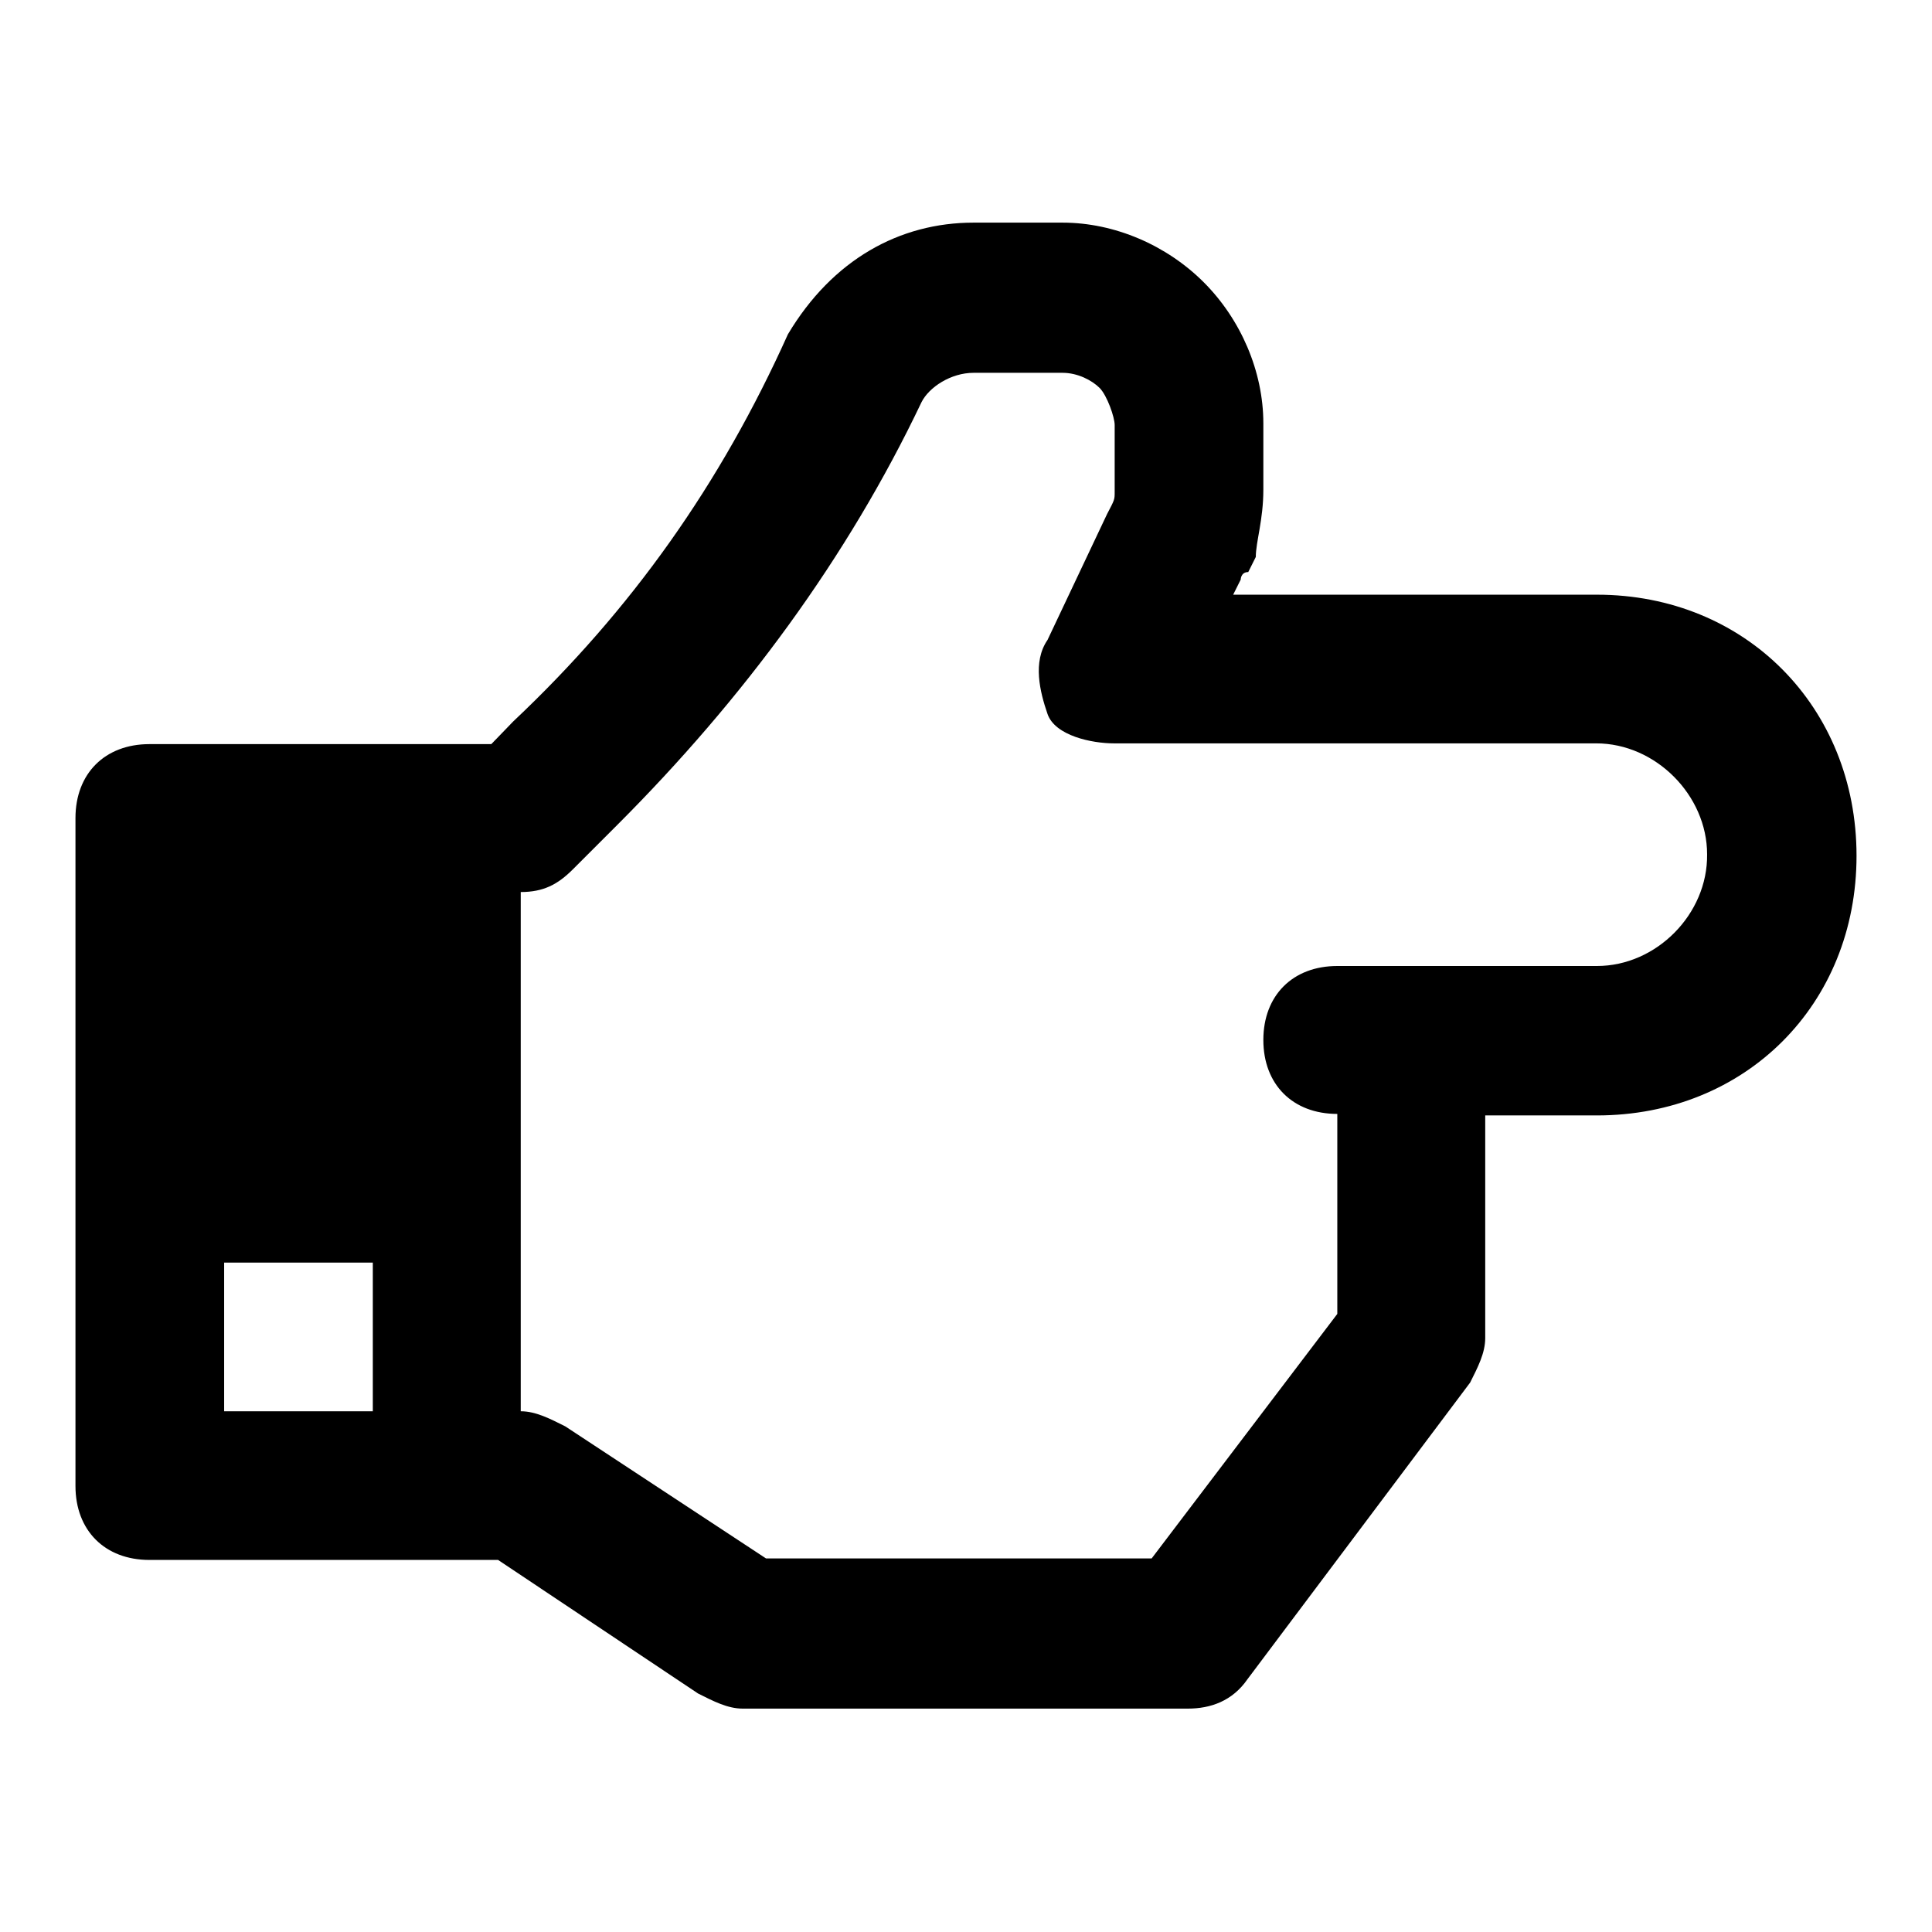
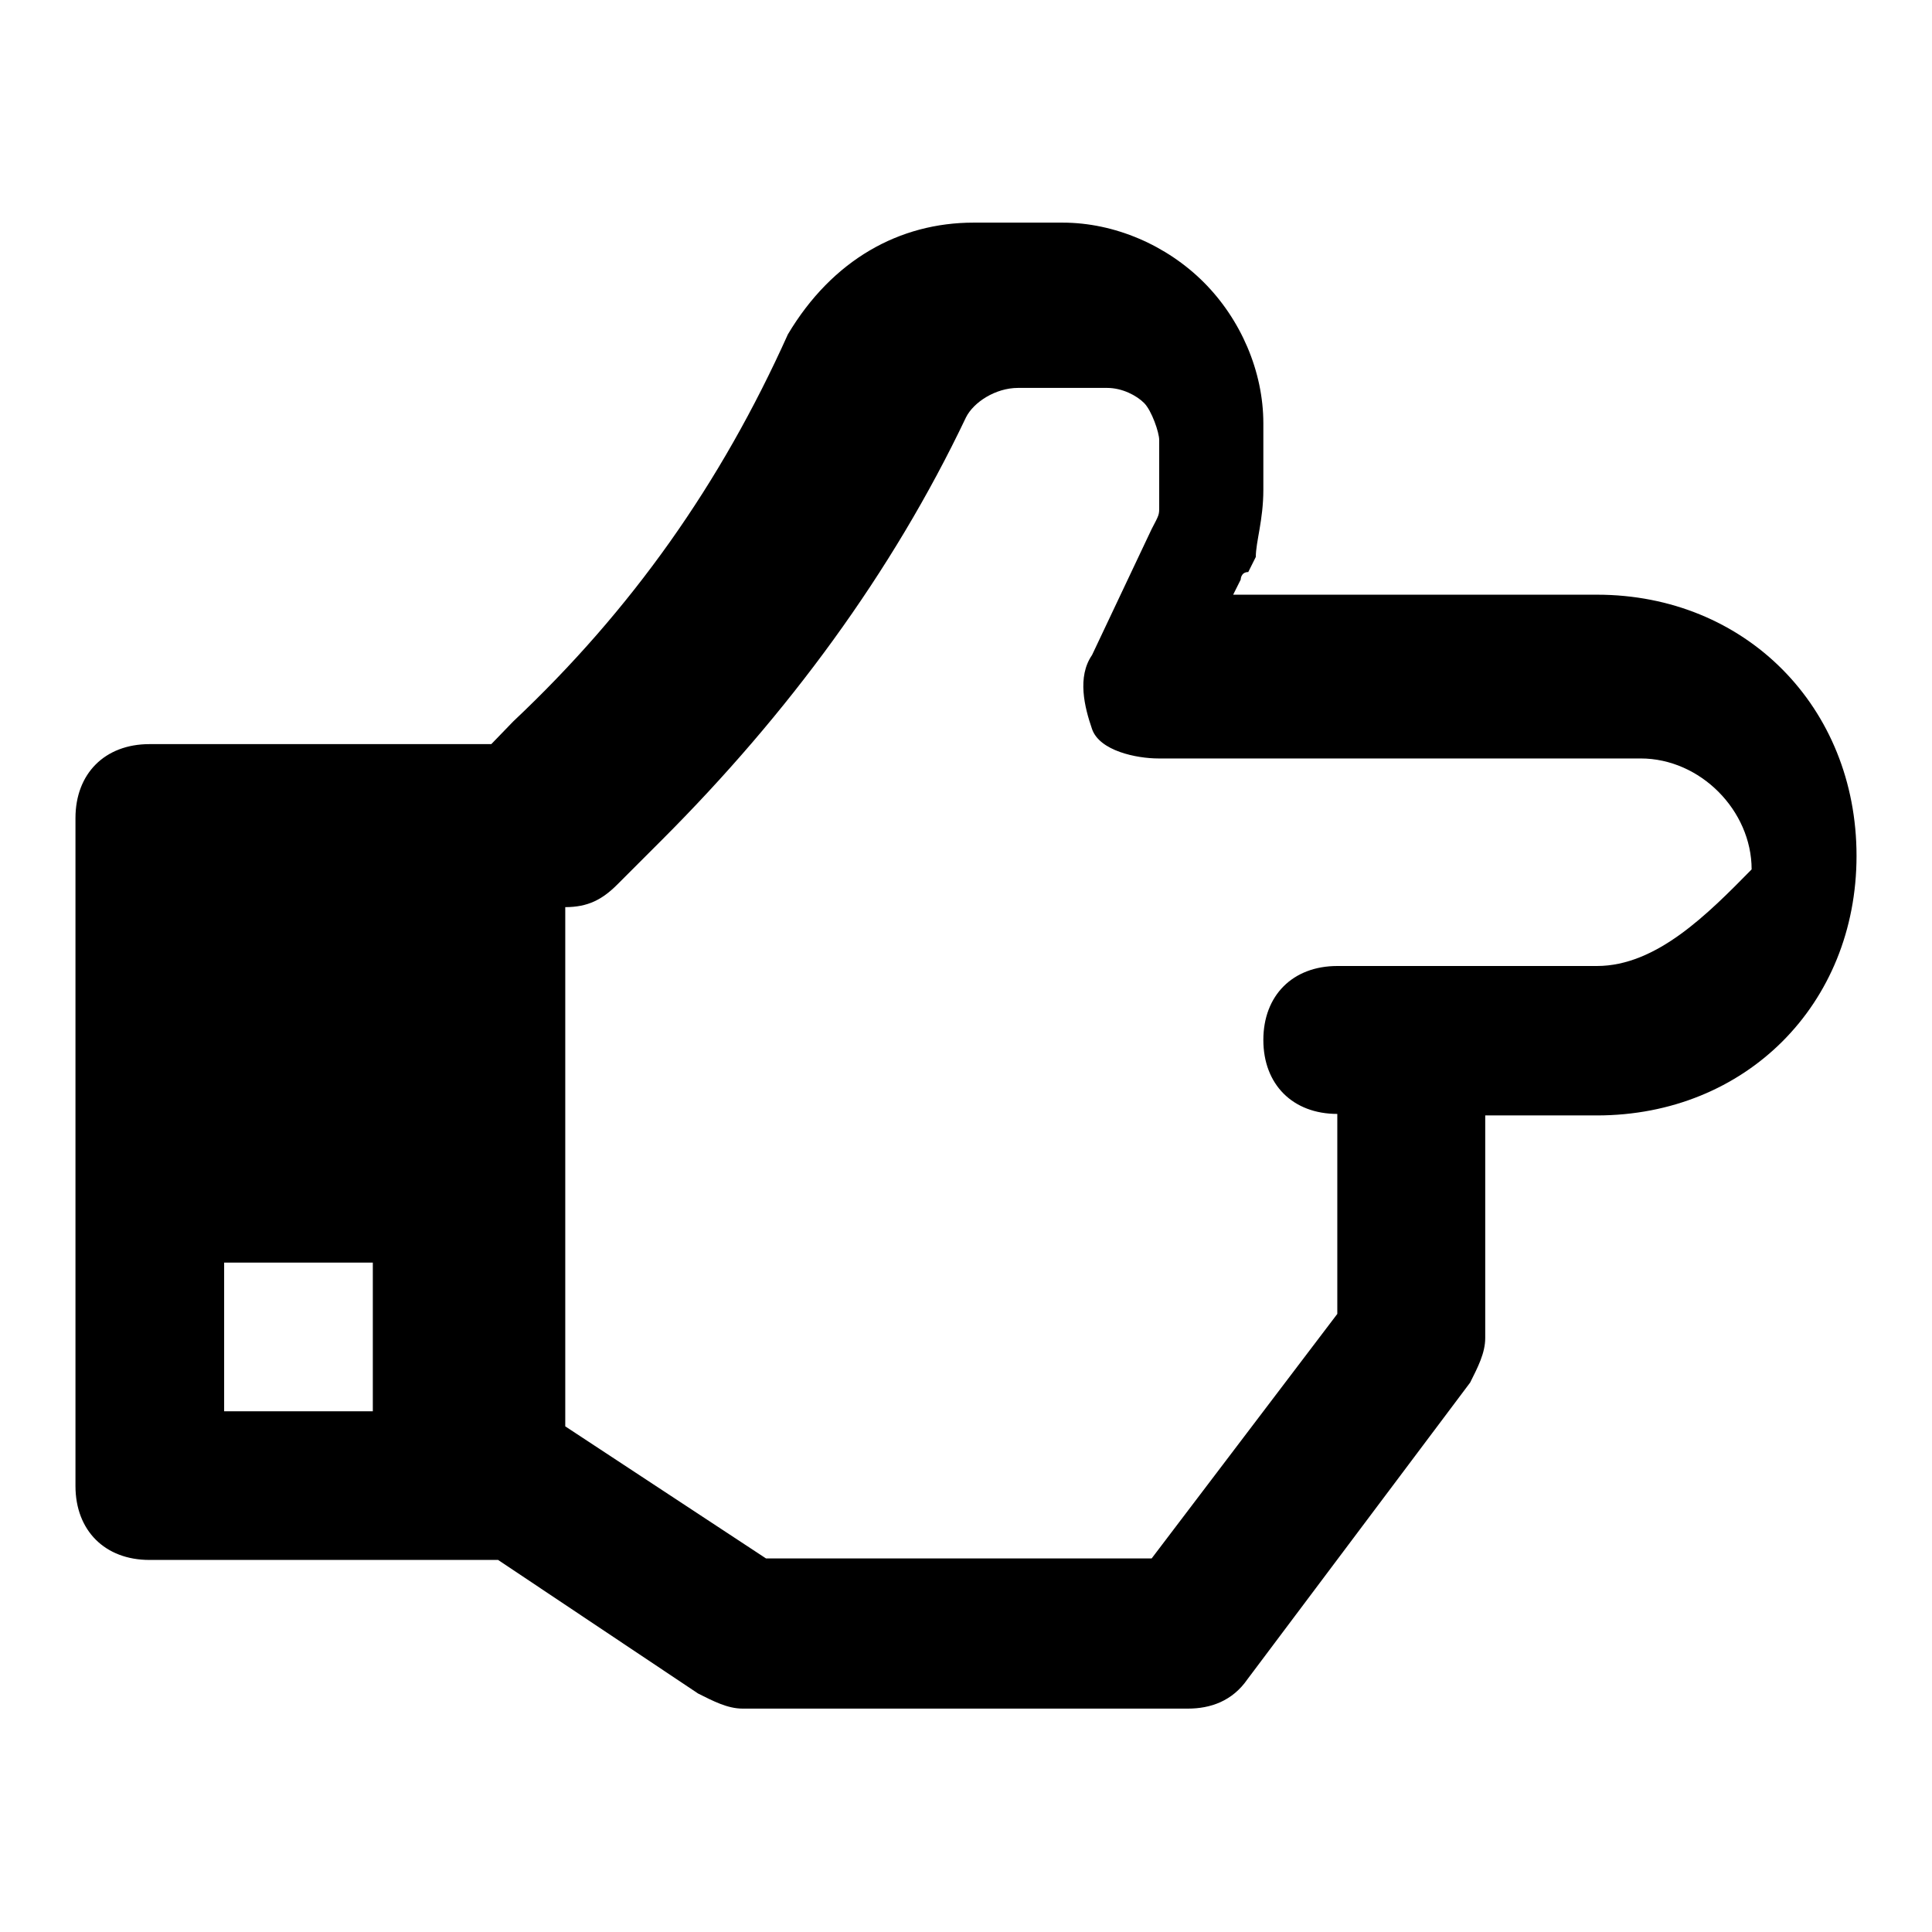
<svg xmlns="http://www.w3.org/2000/svg" version="1.1" x="0px" y="0px" viewBox="0 0 256 256" enable-background="new 0 0 256 256" xml:space="preserve">
  <g>
-     <path fill="#000000" d="M211.6,78.8h-48.2l1-2c0,0,0-1,1-1l1-2c0-2,1-4.9,1-8.9v-8.8c0-6.9-3-13.8-7.9-18.7 c-4.9-4.9-11.8-7.9-18.7-7.9H129c-9.8,0-18.7,4.9-24.6,14.8C95.5,64.1,83.7,80.8,68,95.6l-2.9,3H19.8c-5.9,0-9.8,3.9-9.8,9.8v88.5 c0,5.9,3.9,9.8,9.8,9.8H66l26.5,17.7c2,1,3.9,2,5.9,2h59c3,0,5.9-1,7.9-3.9l29.5-39.3c1-2,2-3.9,2-5.9v-29.5h14.8 c19.7,0,34.4-14.7,34.4-34.4S231.3,78.8,211.6,78.8L211.6,78.8z M29.7,187v-19.7h19.7V187H29.7z M211.6,128h-34.4 c-5.9,0-9.8,3.9-9.8,9.8s3.9,9.8,9.8,9.8v26.5l-24.6,32.4h-51.1L74.9,189c-2-1-3.9-2-5.9-2v-68.8c3,0,4.9-1,6.9-3l5.9-5.9 c16.7-16.7,30.5-35.4,40.3-56c1-2,3.9-3.9,6.9-3.9h11.8c2,0,3.9,1,4.9,2c1,1,2,3.9,2,4.9v8.9c0,1,0,1-1,2.9l-7.9,16.7 c-2,2.9-1,6.9,0,9.8c1,2.9,5.9,3.9,8.8,3.9h63.9c7.9,0,14.7,6.9,14.7,14.7C226.3,121.1,219.5,128,211.6,128L211.6,128z" />
+     <path fill="#000000" d="M211.6,78.8h-48.2l1-2c0,0,0-1,1-1l1-2c0-2,1-4.9,1-8.9v-8.8c0-6.9-3-13.8-7.9-18.7 c-4.9-4.9-11.8-7.9-18.7-7.9H129c-9.8,0-18.7,4.9-24.6,14.8C95.5,64.1,83.7,80.8,68,95.6l-2.9,3H19.8c-5.9,0-9.8,3.9-9.8,9.8v88.5 c0,5.9,3.9,9.8,9.8,9.8H66l26.5,17.7c2,1,3.9,2,5.9,2h59c3,0,5.9-1,7.9-3.9l29.5-39.3c1-2,2-3.9,2-5.9v-29.5h14.8 c19.7,0,34.4-14.7,34.4-34.4S231.3,78.8,211.6,78.8L211.6,78.8z M29.7,187v-19.7h19.7V187H29.7z M211.6,128h-34.4 c-5.9,0-9.8,3.9-9.8,9.8s3.9,9.8,9.8,9.8v26.5l-24.6,32.4h-51.1L74.9,189v-68.8c3,0,4.9-1,6.9-3l5.9-5.9 c16.7-16.7,30.5-35.4,40.3-56c1-2,3.9-3.9,6.9-3.9h11.8c2,0,3.9,1,4.9,2c1,1,2,3.9,2,4.9v8.9c0,1,0,1-1,2.9l-7.9,16.7 c-2,2.9-1,6.9,0,9.8c1,2.9,5.9,3.9,8.8,3.9h63.9c7.9,0,14.7,6.9,14.7,14.7C226.3,121.1,219.5,128,211.6,128L211.6,128z" />
  </g>
</svg>